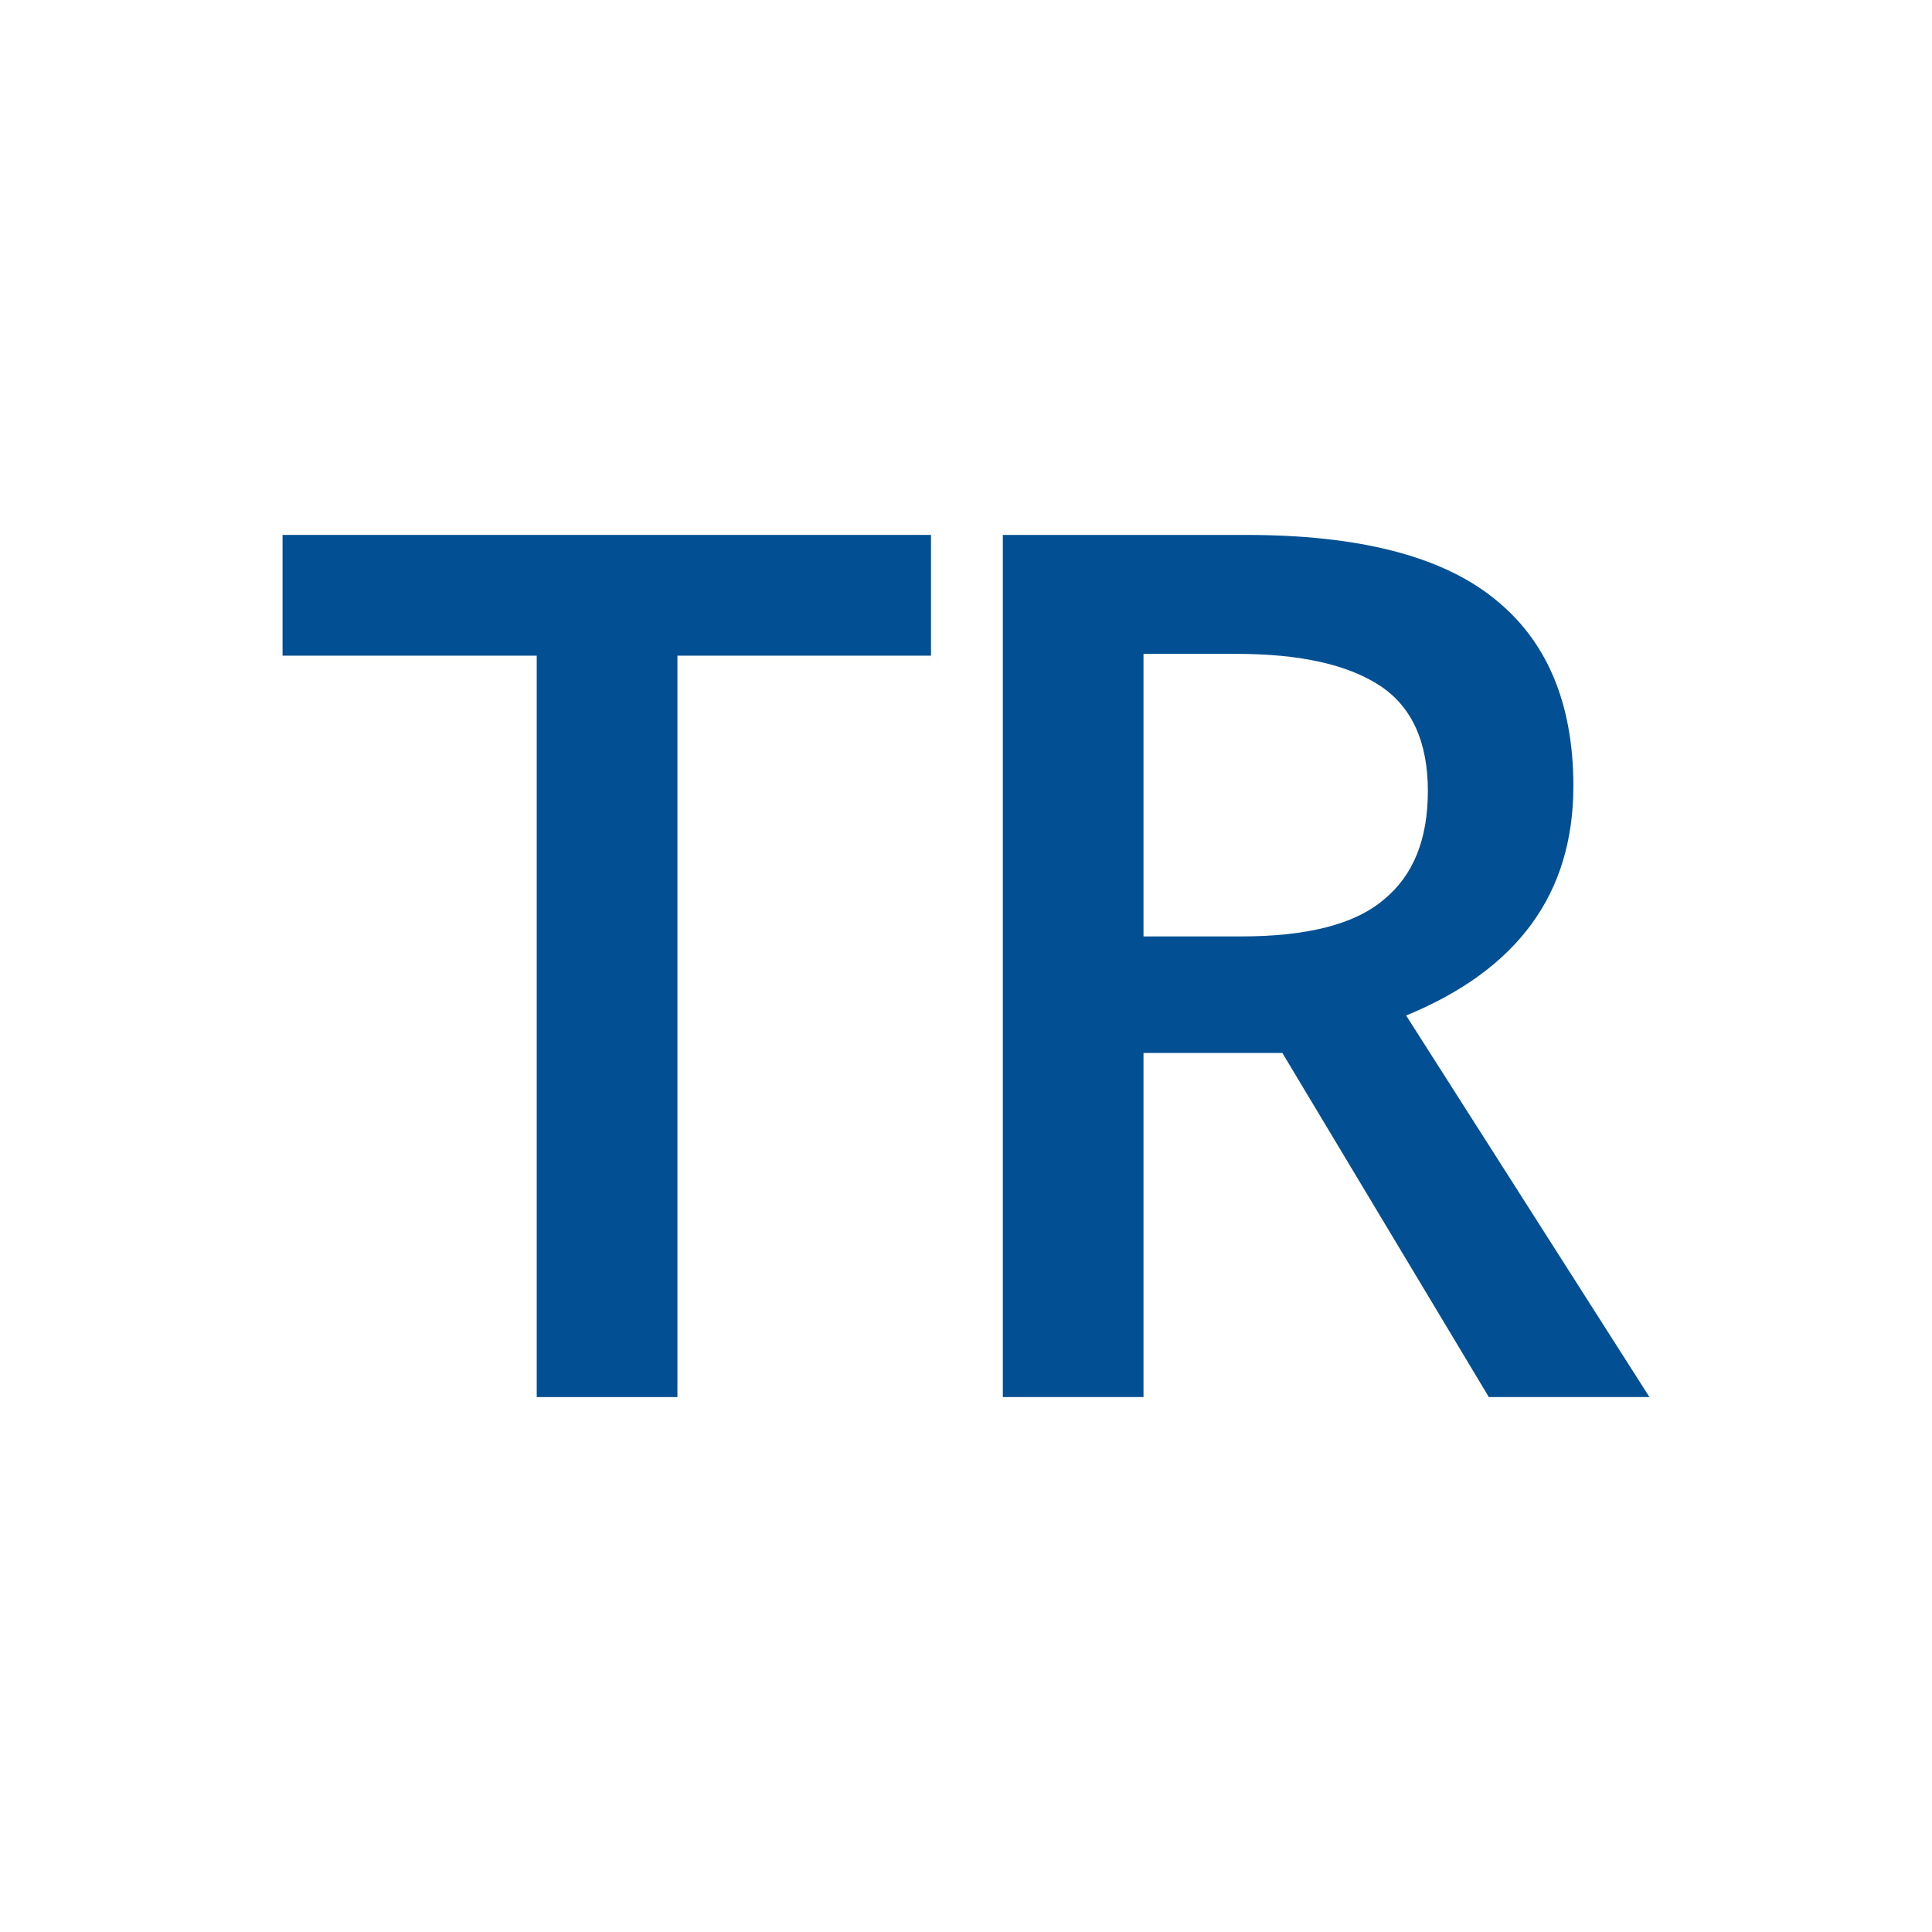
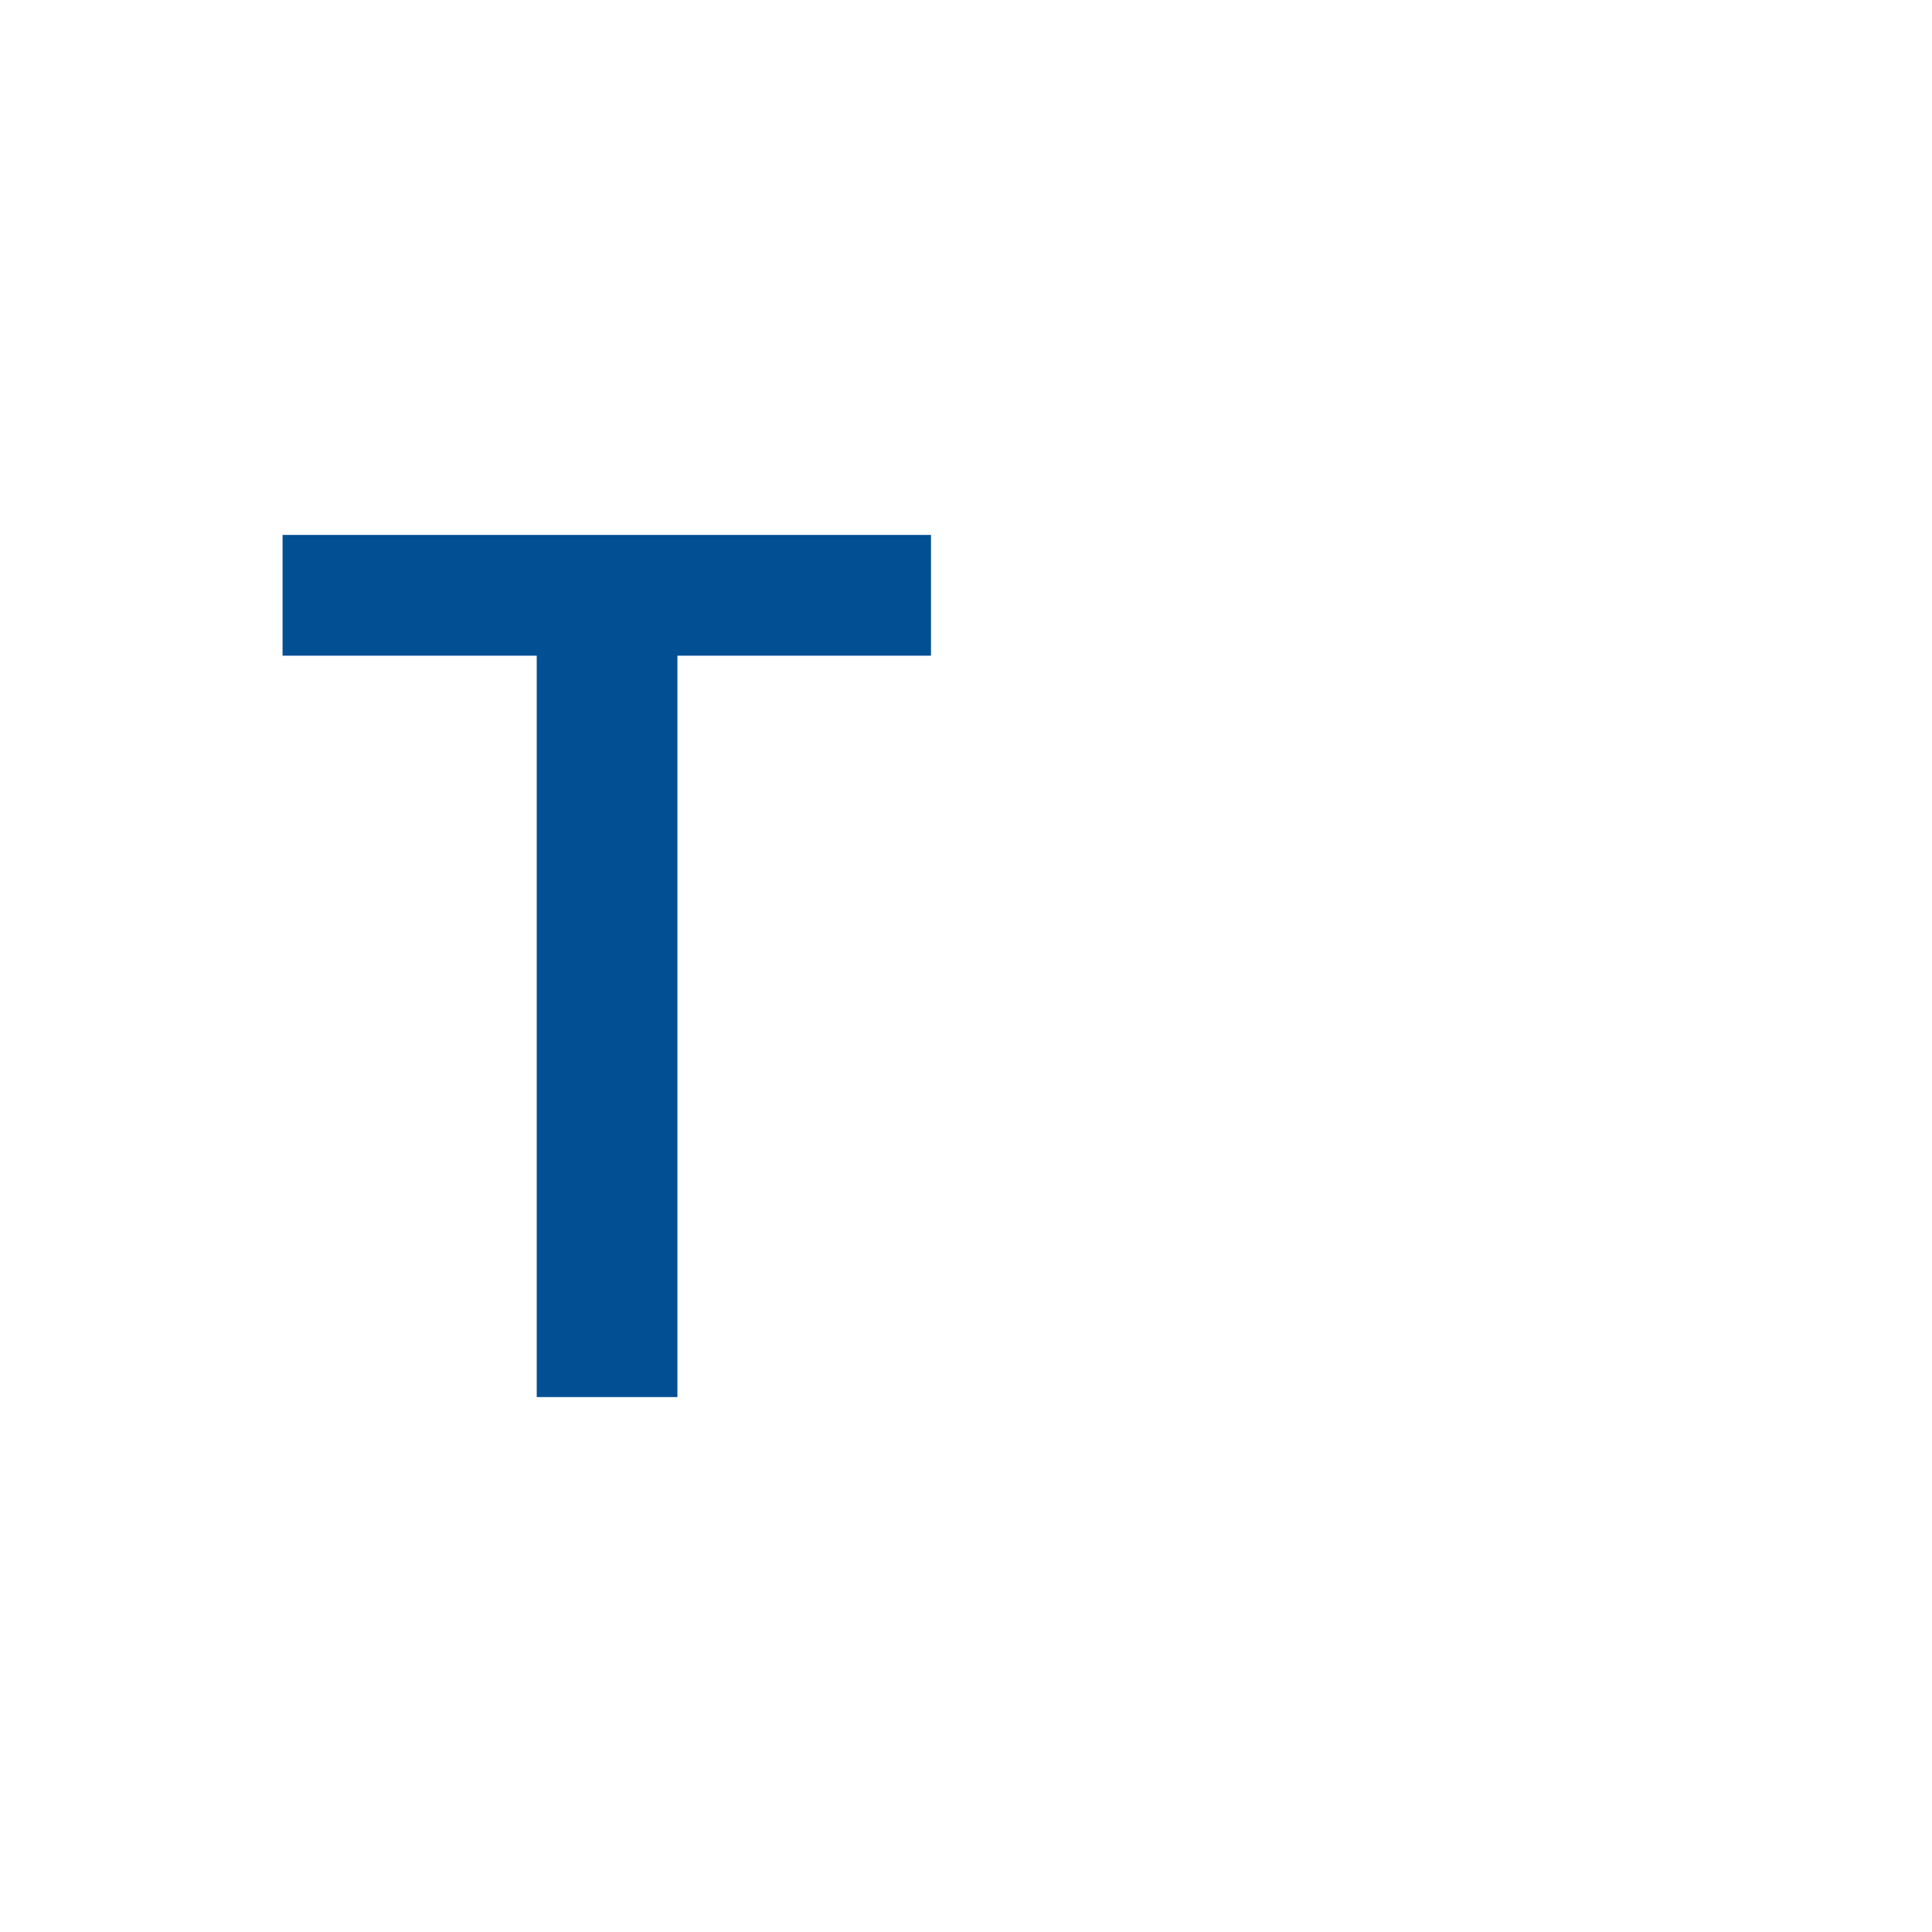
<svg xmlns="http://www.w3.org/2000/svg" id="Ebene_2" viewBox="0 0 32 32">
  <defs>
    <style>.cls-1{fill:#025093;}</style>
  </defs>
  <path class="cls-1" d="M11.22,23.14h-2.33V10.86H4.68v-2H15.42v2h-4.2v12.28Z" />
-   <path class="cls-1" d="M18.94,17.44v5.7h-2.33V8.86h4.03c1.84,0,3.21,.34,4.09,1.04,.88,.69,1.33,1.73,1.33,3.12,0,1.78-.92,3.04-2.77,3.8l4.03,6.32h-2.66l-3.42-5.7h-2.3Zm0-1.93h1.62c1.09,0,1.88-.2,2.36-.61,.49-.4,.73-1,.73-1.8s-.26-1.39-.79-1.74-1.32-.53-2.38-.53h-1.54v4.67Z" />
</svg>